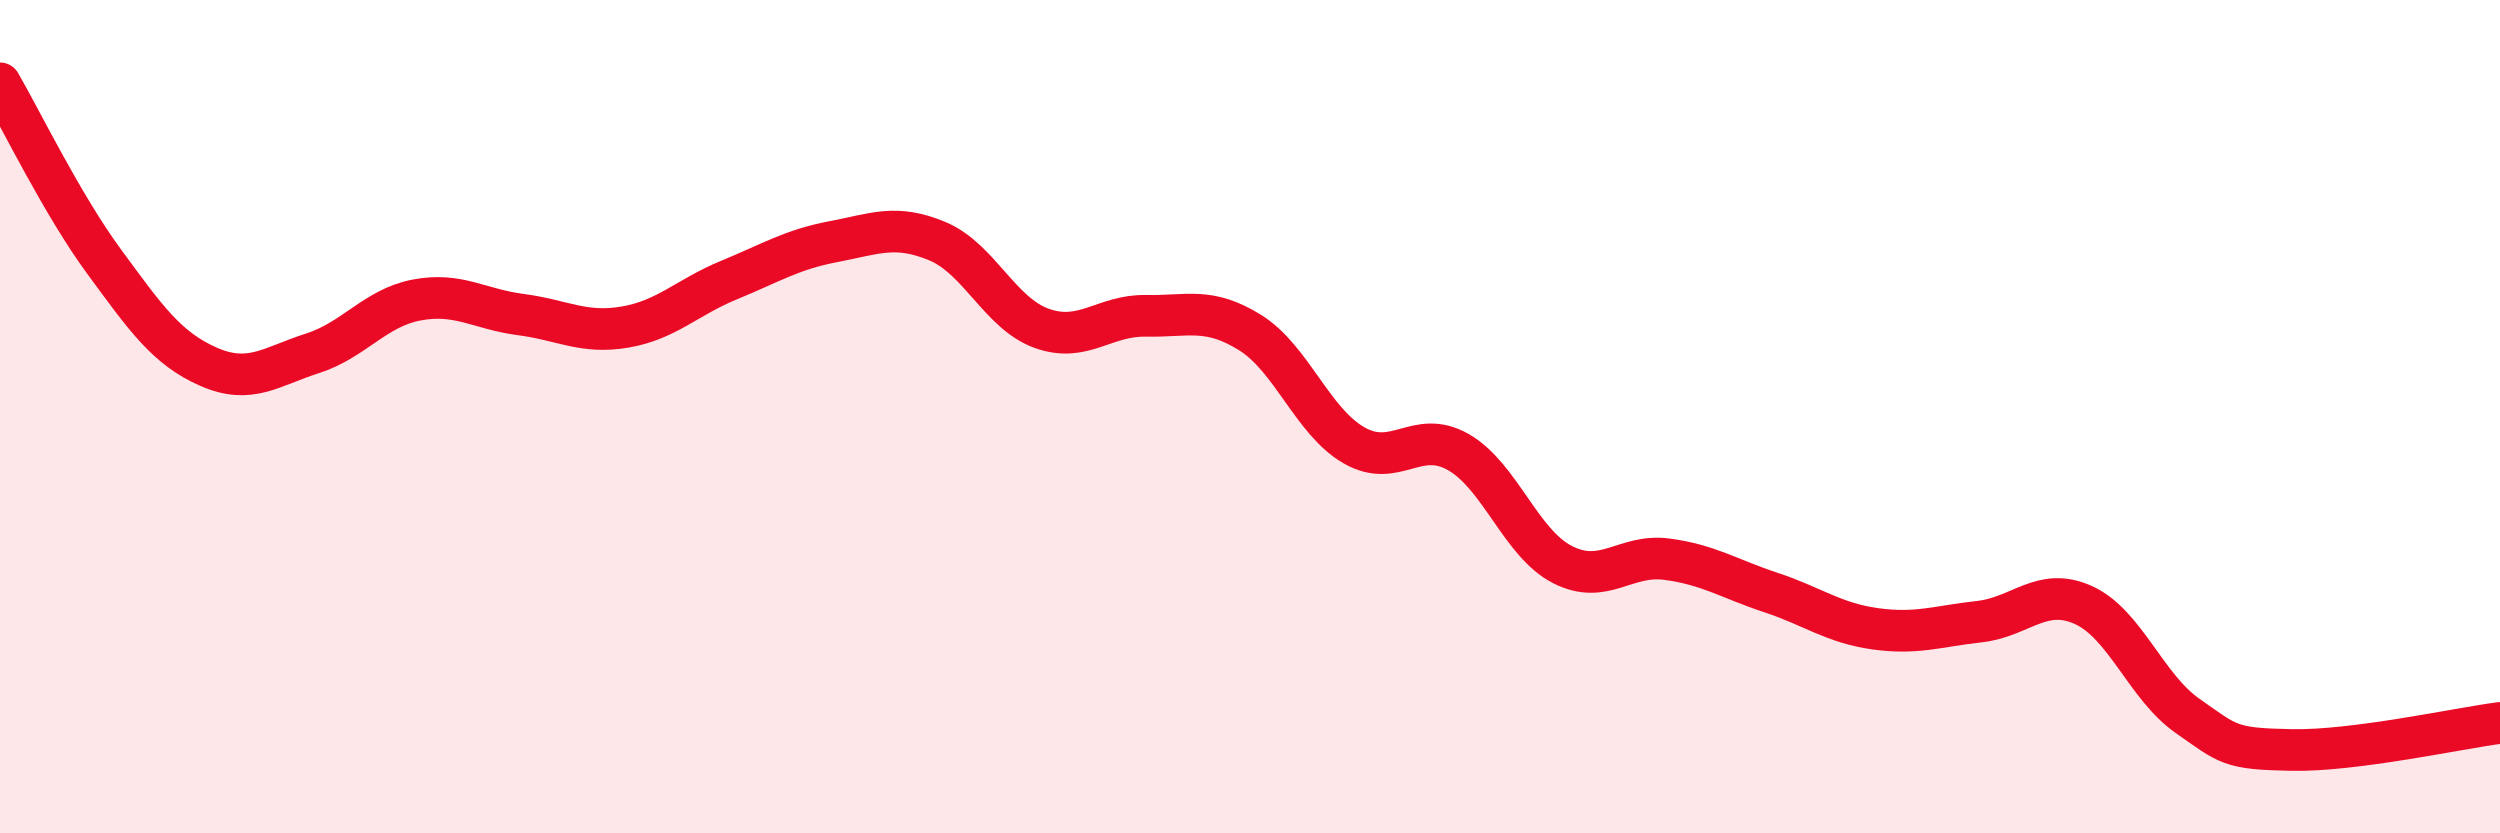
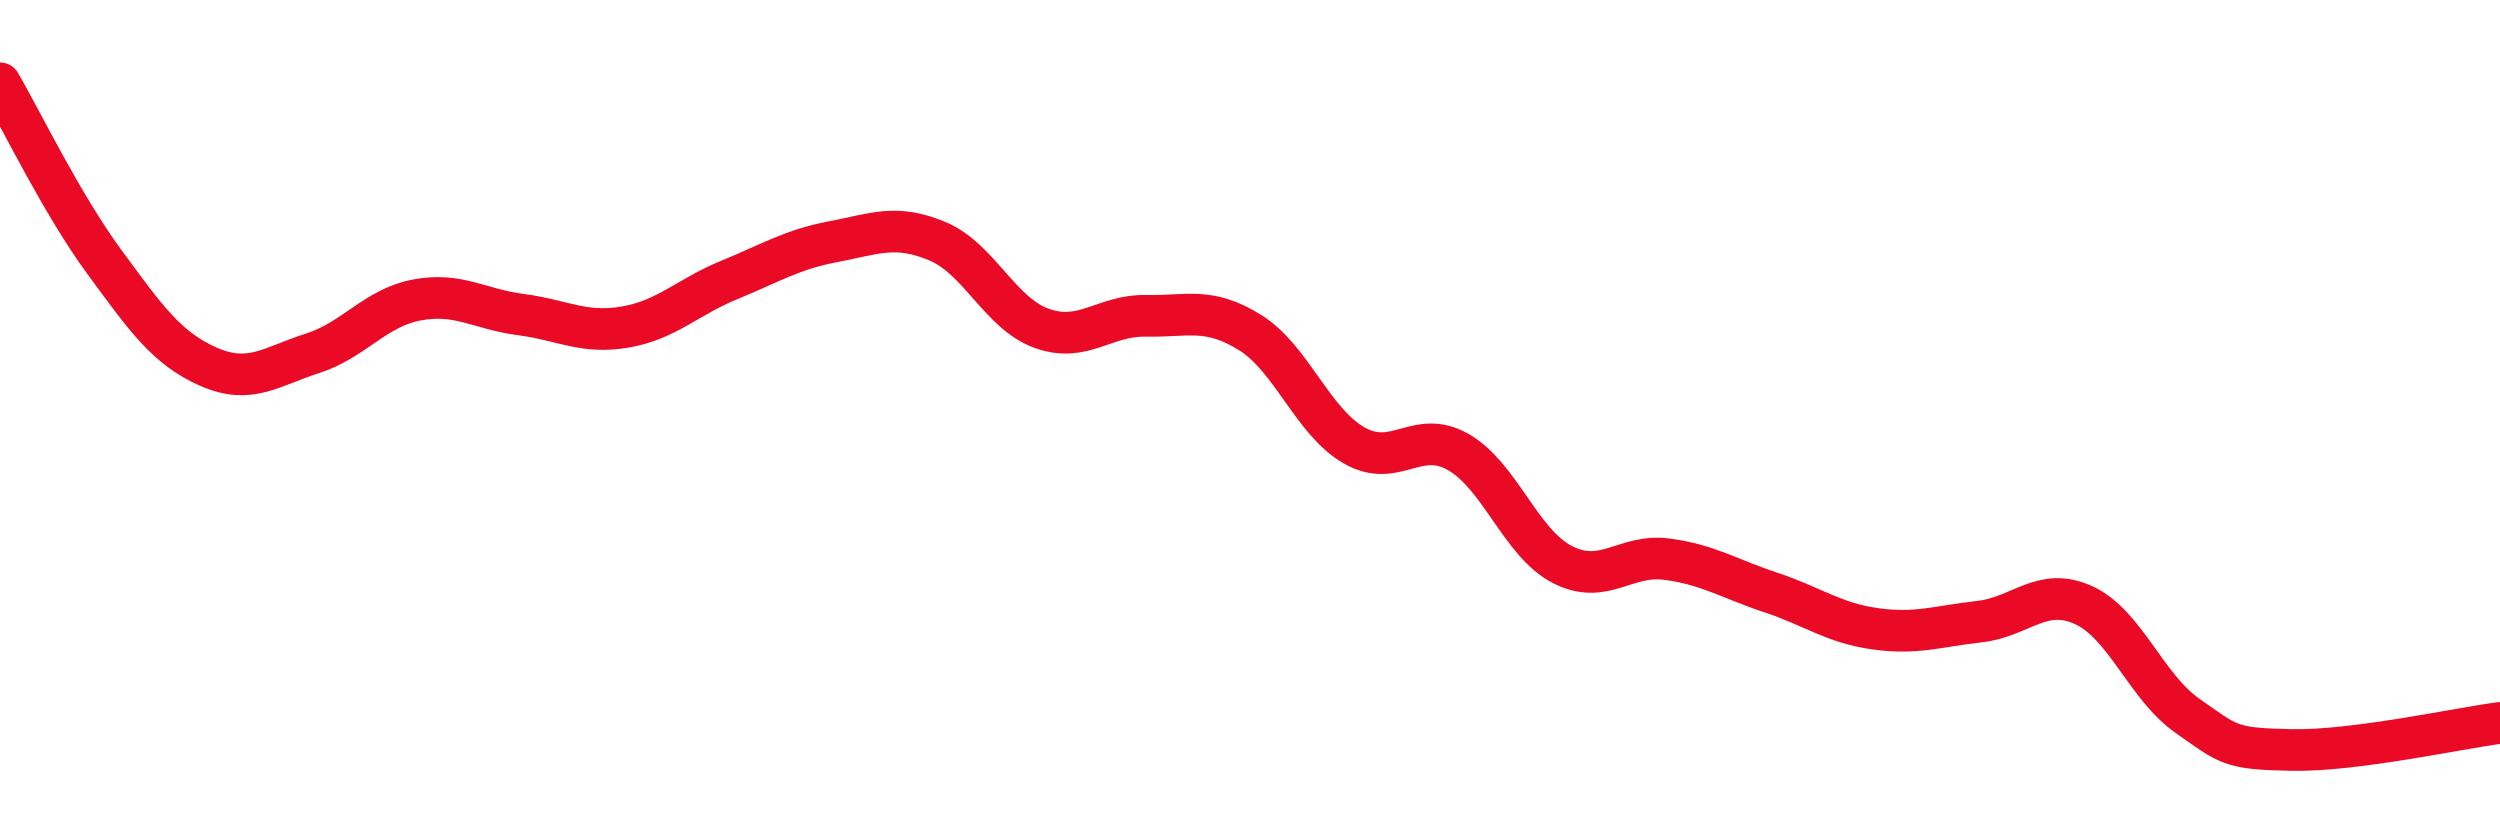
<svg xmlns="http://www.w3.org/2000/svg" width="60" height="20" viewBox="0 0 60 20">
-   <path d="M 0,2 C 0.5,2.86 1.5,4.92 2.5,6.28 C 3.5,7.64 4,8.36 5,8.8 C 6,9.24 6.5,8.8 7.5,8.48 C 8.5,8.16 9,7.39 10,7.2 C 11,7.01 11.5,7.42 12.5,7.55 C 13.5,7.68 14,8.02 15,7.85 C 16,7.68 16.5,7.13 17.5,6.72 C 18.5,6.31 19,5.99 20,5.8 C 21,5.61 21.5,5.37 22.5,5.79 C 23.5,6.21 24,7.52 25,7.88 C 26,8.24 26.5,7.56 27.5,7.58 C 28.5,7.6 29,7.36 30,7.98 C 31,8.6 31.5,10.12 32.5,10.69 C 33.5,11.26 34,10.28 35,10.85 C 36,11.42 36.5,13.04 37.5,13.55 C 38.5,14.06 39,13.29 40,13.42 C 41,13.55 41.5,13.89 42.5,14.22 C 43.5,14.55 44,14.95 45,15.09 C 46,15.23 46.5,15.03 47.5,14.92 C 48.5,14.81 49,14.07 50,14.52 C 51,14.97 51.5,16.48 52.5,17.18 C 53.5,17.88 53.5,17.97 55,18 C 56.5,18.03 59,17.48 60,17.35L60 20L0 20Z" fill="#EB0A25" opacity="0.1" stroke-linecap="round" stroke-linejoin="round" />
  <path d="M 0,2 C 0.5,2.86 1.5,4.92 2.5,6.28 C 3.5,7.64 4,8.36 5,8.8 C 6,9.24 6.5,8.8 7.5,8.48 C 8.5,8.16 9,7.39 10,7.2 C 11,7.01 11.5,7.42 12.5,7.55 C 13.5,7.68 14,8.02 15,7.85 C 16,7.68 16.5,7.13 17.5,6.72 C 18.5,6.31 19,5.99 20,5.8 C 21,5.61 21.5,5.37 22.5,5.79 C 23.5,6.21 24,7.52 25,7.88 C 26,8.24 26.5,7.56 27.5,7.58 C 28.5,7.6 29,7.36 30,7.98 C 31,8.6 31.5,10.12 32.5,10.69 C 33.5,11.26 34,10.28 35,10.85 C 36,11.42 36.5,13.04 37.5,13.55 C 38.5,14.06 39,13.29 40,13.42 C 41,13.55 41.5,13.89 42.5,14.22 C 43.5,14.55 44,14.95 45,15.09 C 46,15.23 46.5,15.03 47.5,14.92 C 48.5,14.81 49,14.07 50,14.52 C 51,14.97 51.5,16.48 52.5,17.18 C 53.5,17.88 53.5,17.97 55,18 C 56.5,18.03 59,17.48 60,17.35" stroke="#EB0A25" stroke-width="1" fill="none" stroke-linecap="round" stroke-linejoin="round" />
</svg>